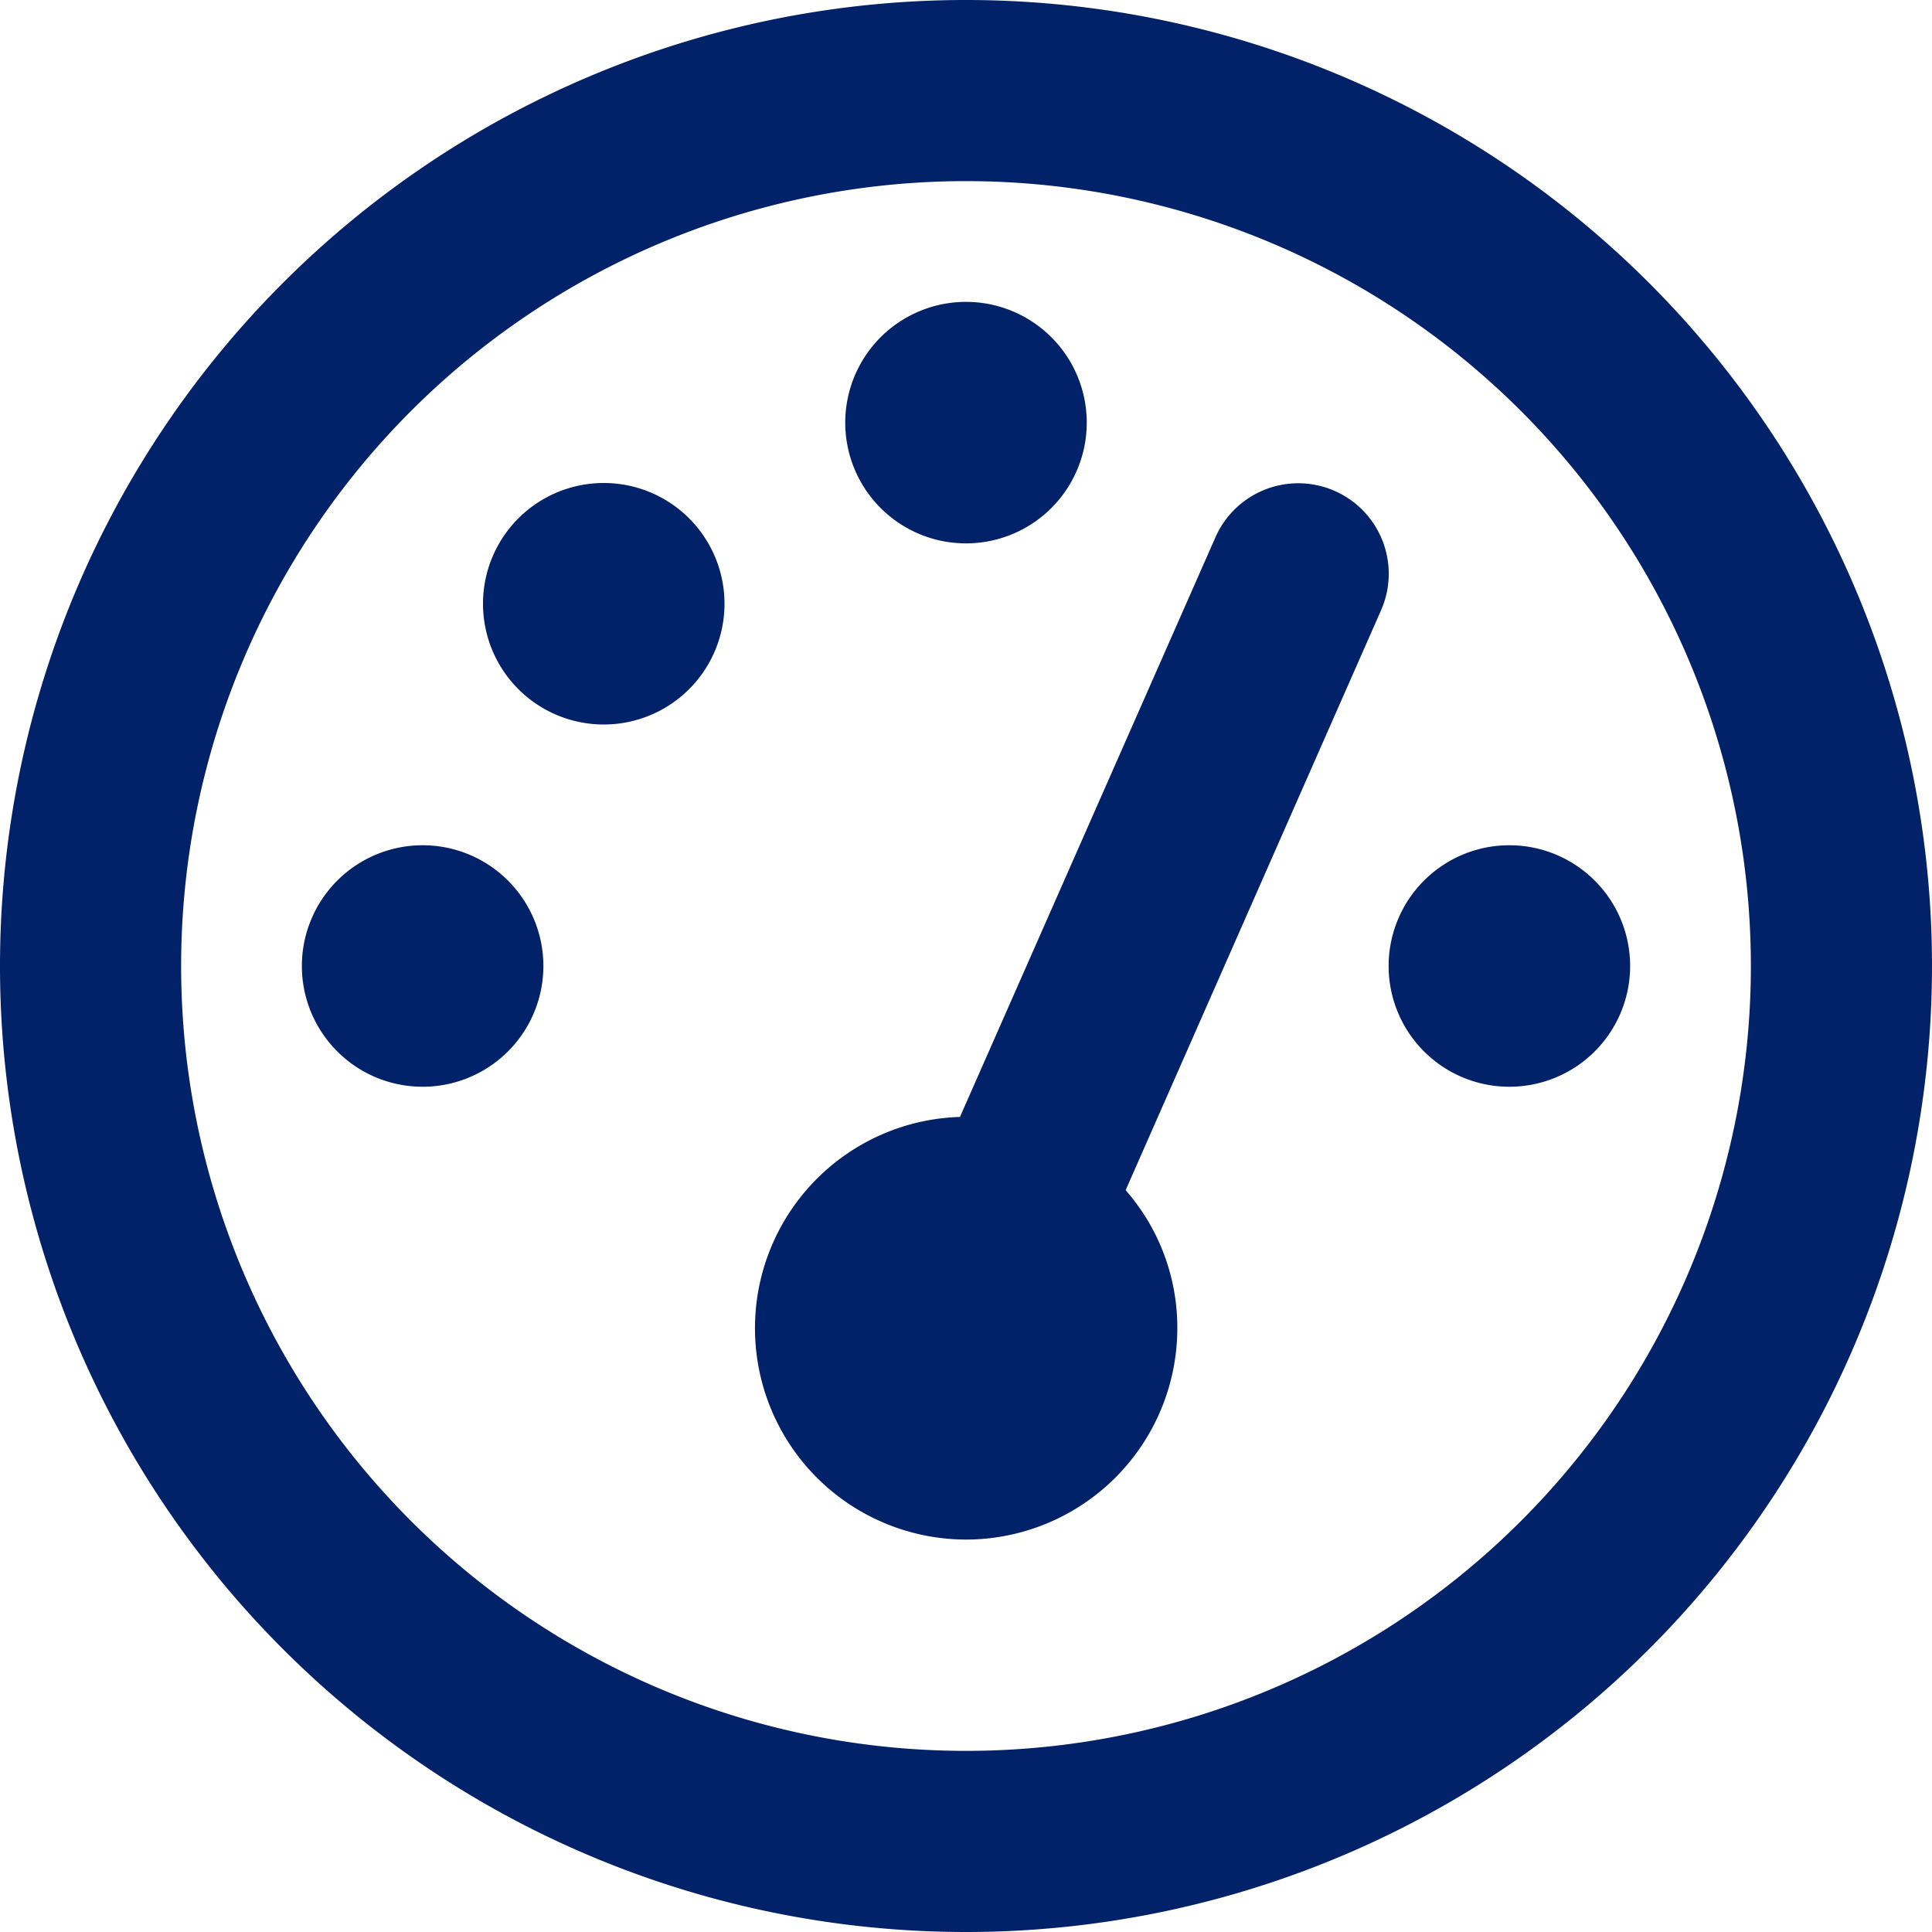
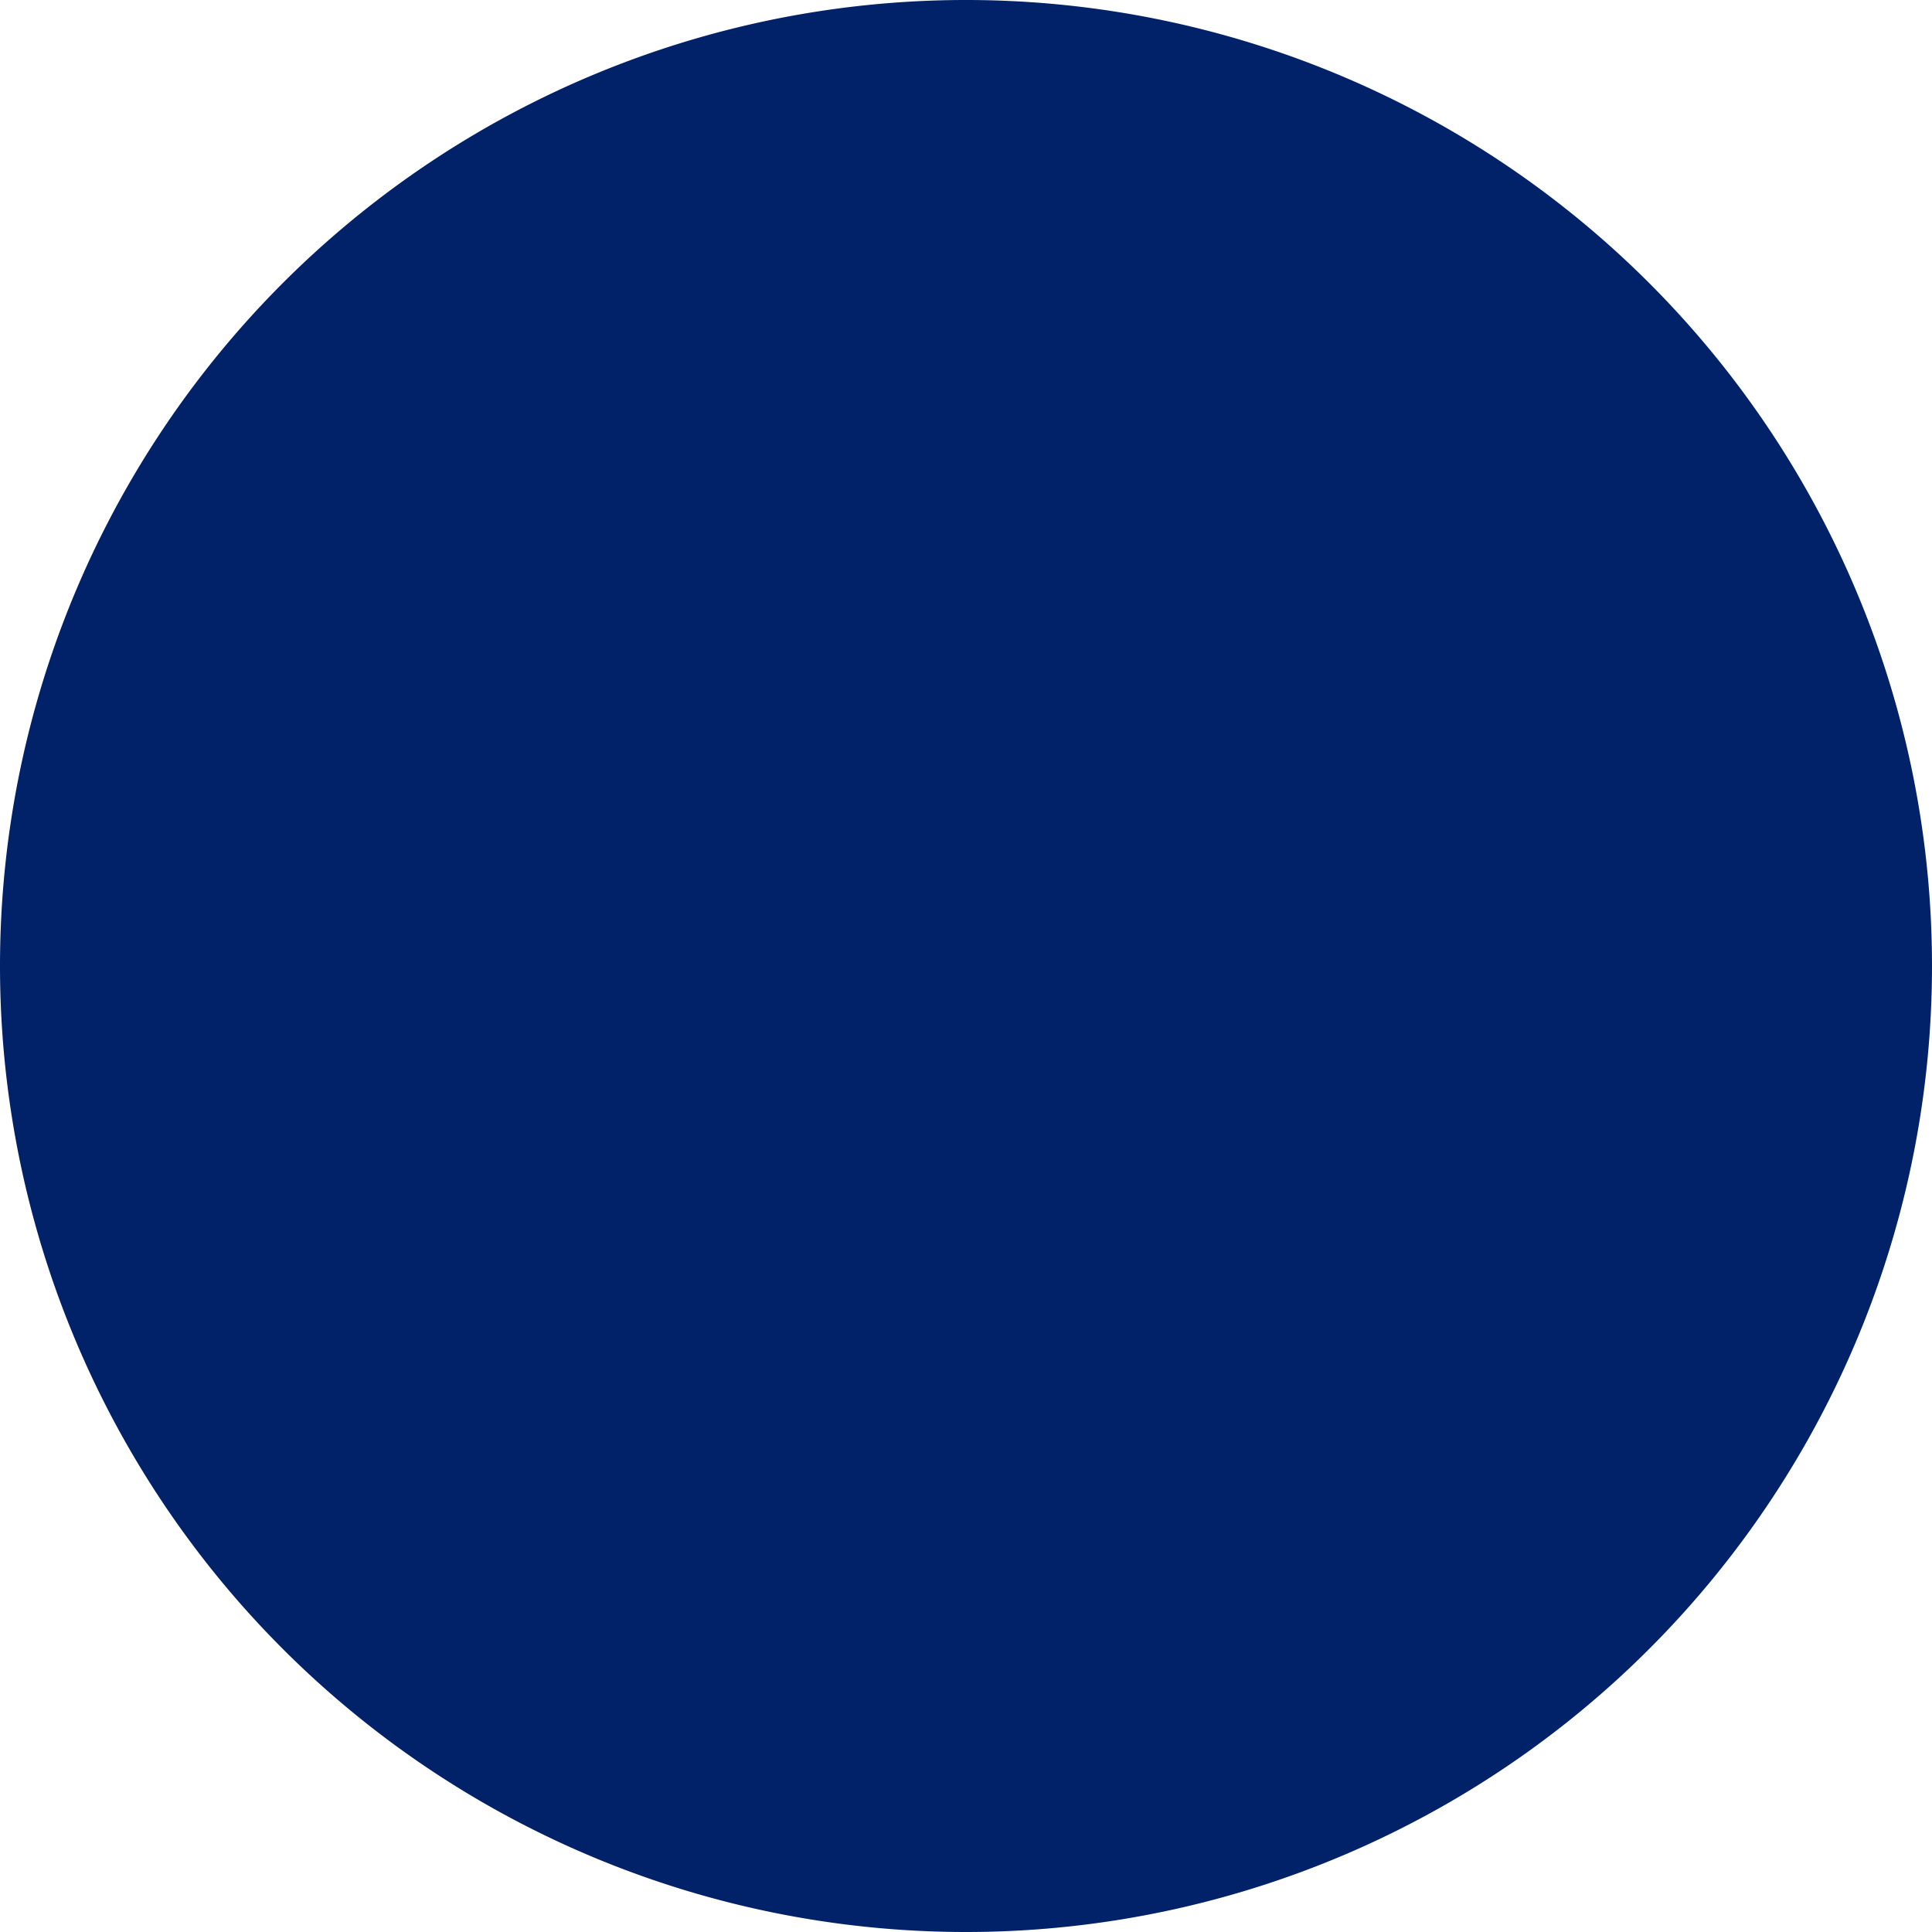
<svg xmlns="http://www.w3.org/2000/svg" width="40" height="40" viewBox="0 0 40 40">
-   <path id="gauge-high-regular" d="M20,3.75A16.25,16.25,0,1,1,3.75,20,16.25,16.25,0,0,1,20,3.75ZM20,40A20,20,0,1,0,0,20,20,20,0,0,0,20,40ZM22.5,8.75a2.5,2.5,0,1,0-2.5,2.5A2.5,2.5,0,0,0,22.5,8.75ZM20,31.875A4.378,4.378,0,0,0,24.375,27.5a4.313,4.313,0,0,0-1.07-2.859l5.289-12.008a1.873,1.873,0,1,0-3.43-1.508l-5.289,12A4.376,4.376,0,0,0,20,31.875ZM15,12.5A2.5,2.5,0,1,0,12.5,15,2.5,2.5,0,0,0,15,12.5Zm-6.25,10A2.5,2.5,0,1,0,6.25,20,2.5,2.5,0,0,0,8.75,22.5Zm25-2.5a2.5,2.5,0,1,0-2.5,2.5A2.5,2.5,0,0,0,33.75,20Z" fill="#012169" />
+   <path id="gauge-high-regular" d="M20,3.75ZM20,40A20,20,0,1,0,0,20,20,20,0,0,0,20,40ZM22.5,8.75a2.5,2.5,0,1,0-2.5,2.5A2.5,2.5,0,0,0,22.5,8.75ZM20,31.875A4.378,4.378,0,0,0,24.375,27.5a4.313,4.313,0,0,0-1.07-2.859l5.289-12.008a1.873,1.873,0,1,0-3.43-1.508l-5.289,12A4.376,4.376,0,0,0,20,31.875ZM15,12.5A2.5,2.5,0,1,0,12.5,15,2.5,2.5,0,0,0,15,12.5Zm-6.25,10A2.5,2.5,0,1,0,6.25,20,2.5,2.5,0,0,0,8.75,22.5Zm25-2.5a2.5,2.5,0,1,0-2.5,2.5A2.5,2.5,0,0,0,33.75,20Z" fill="#012169" />
</svg>